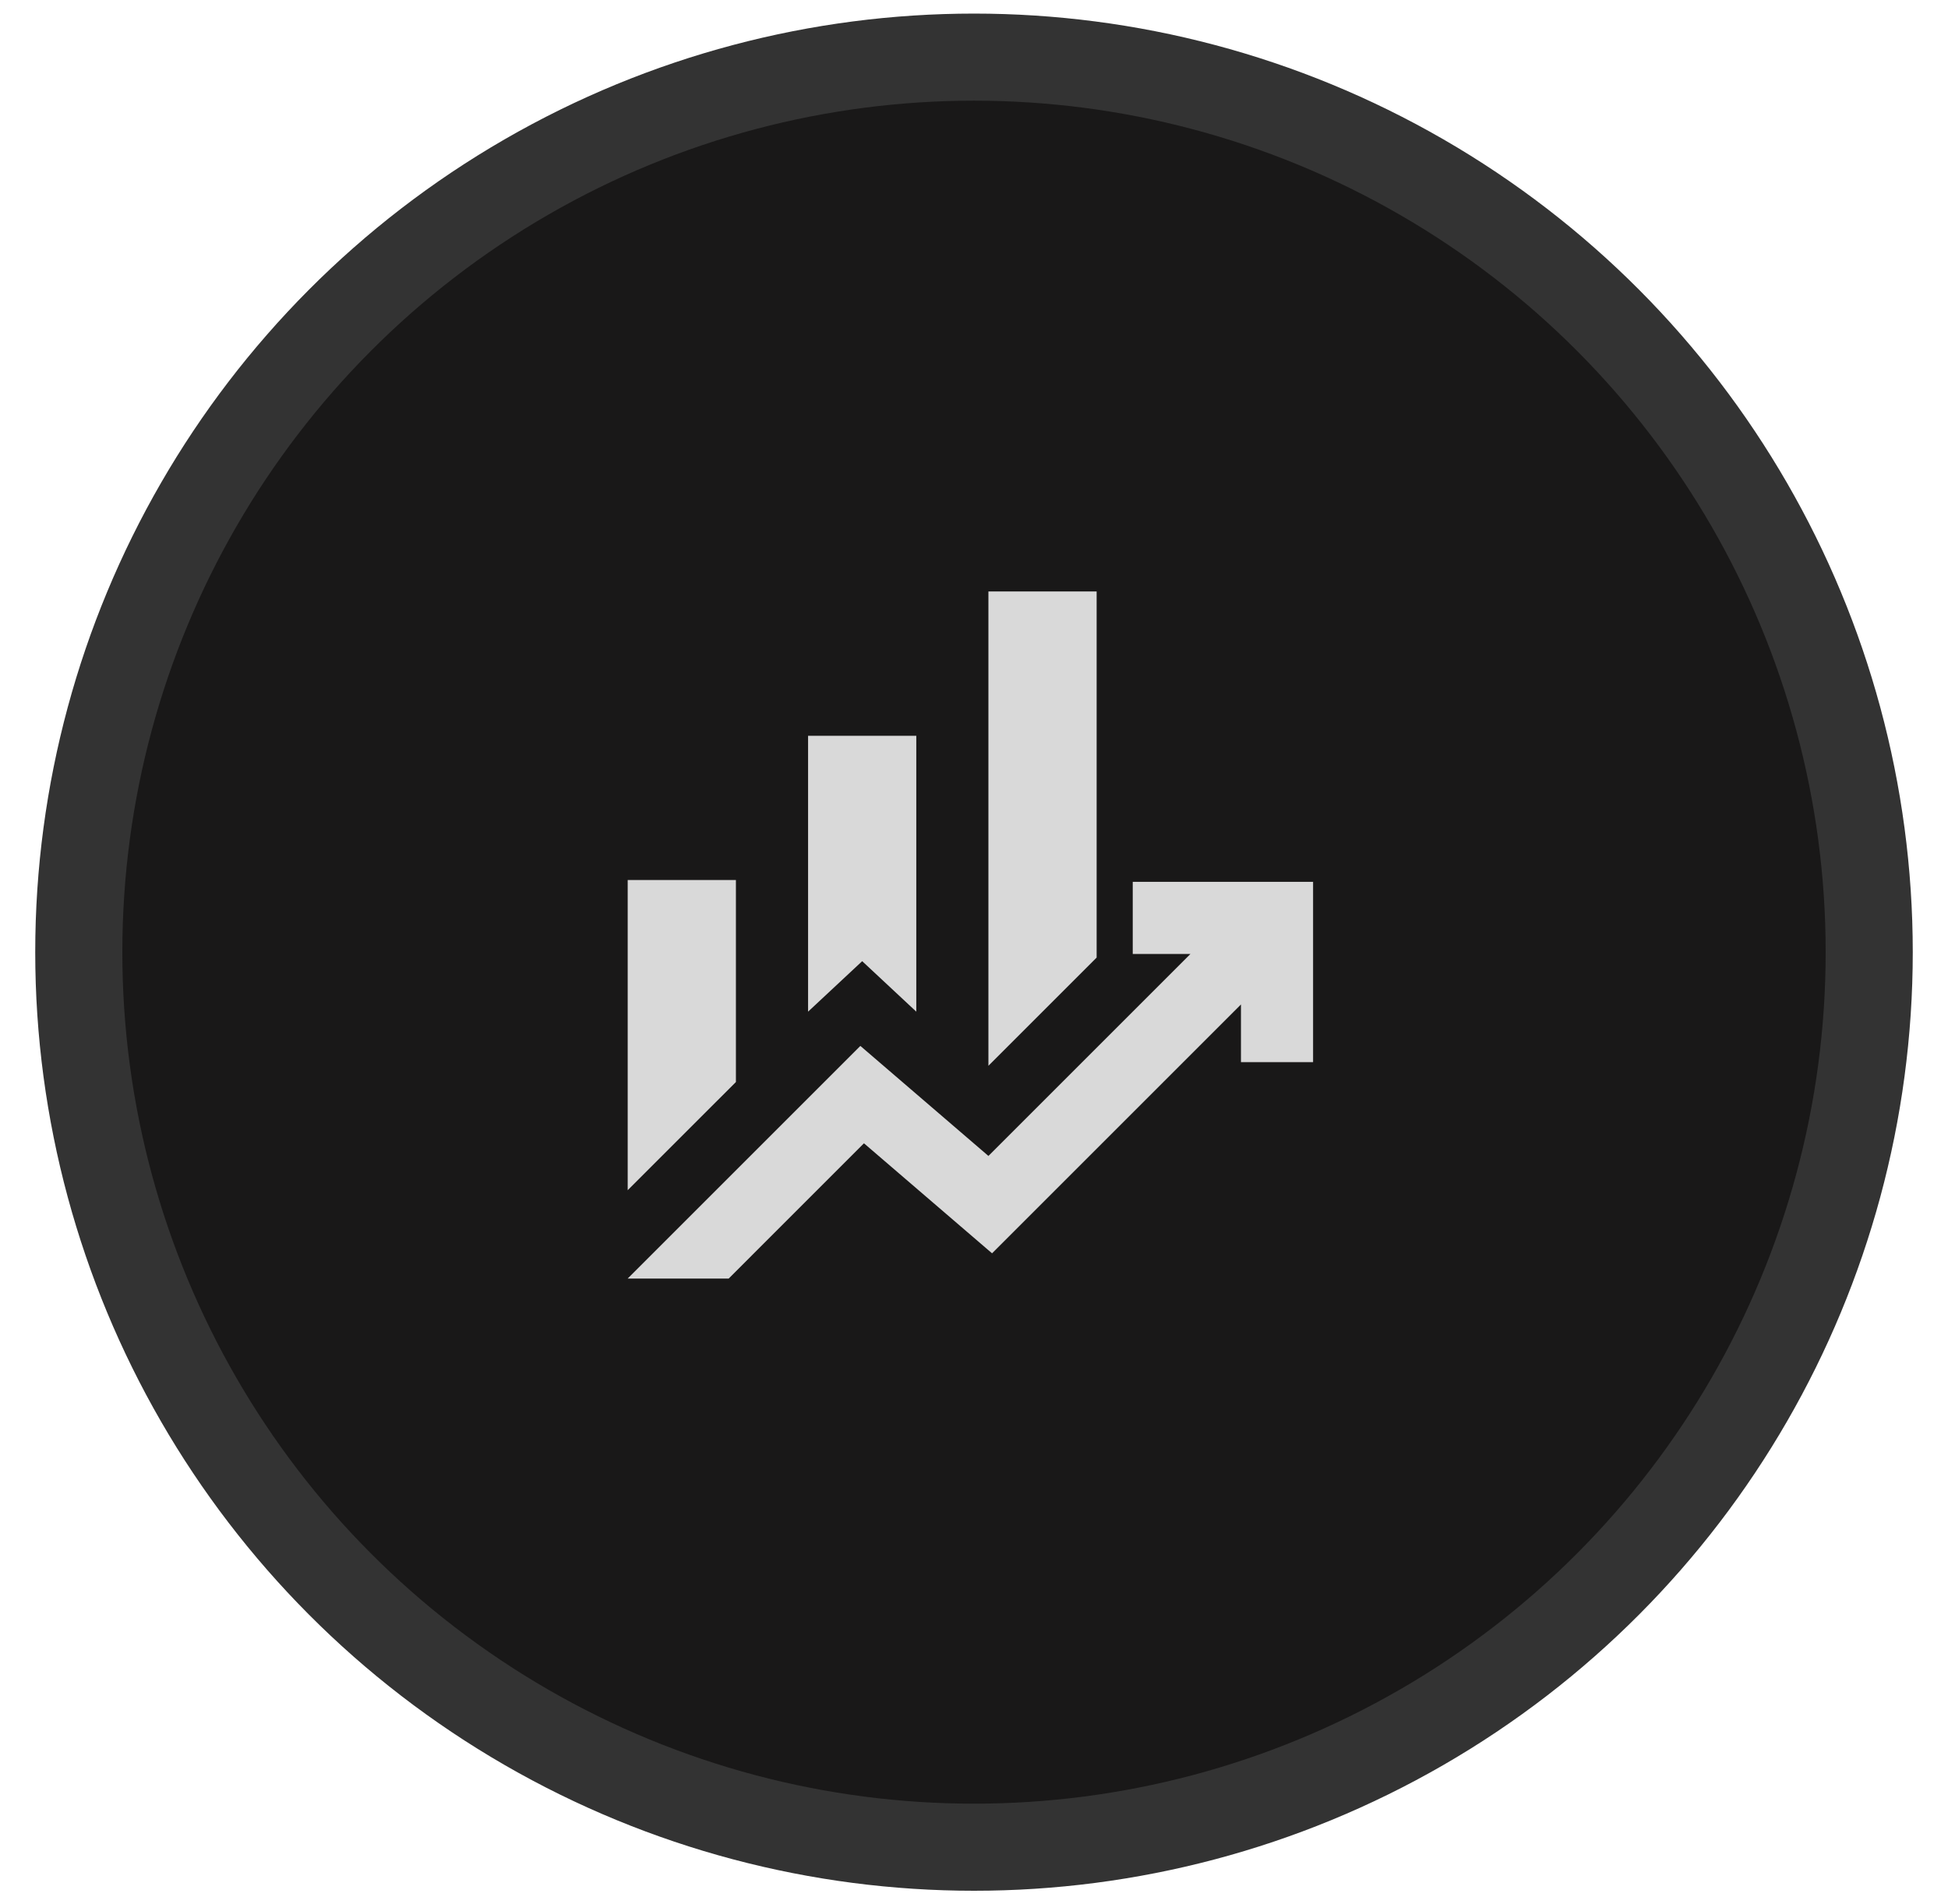
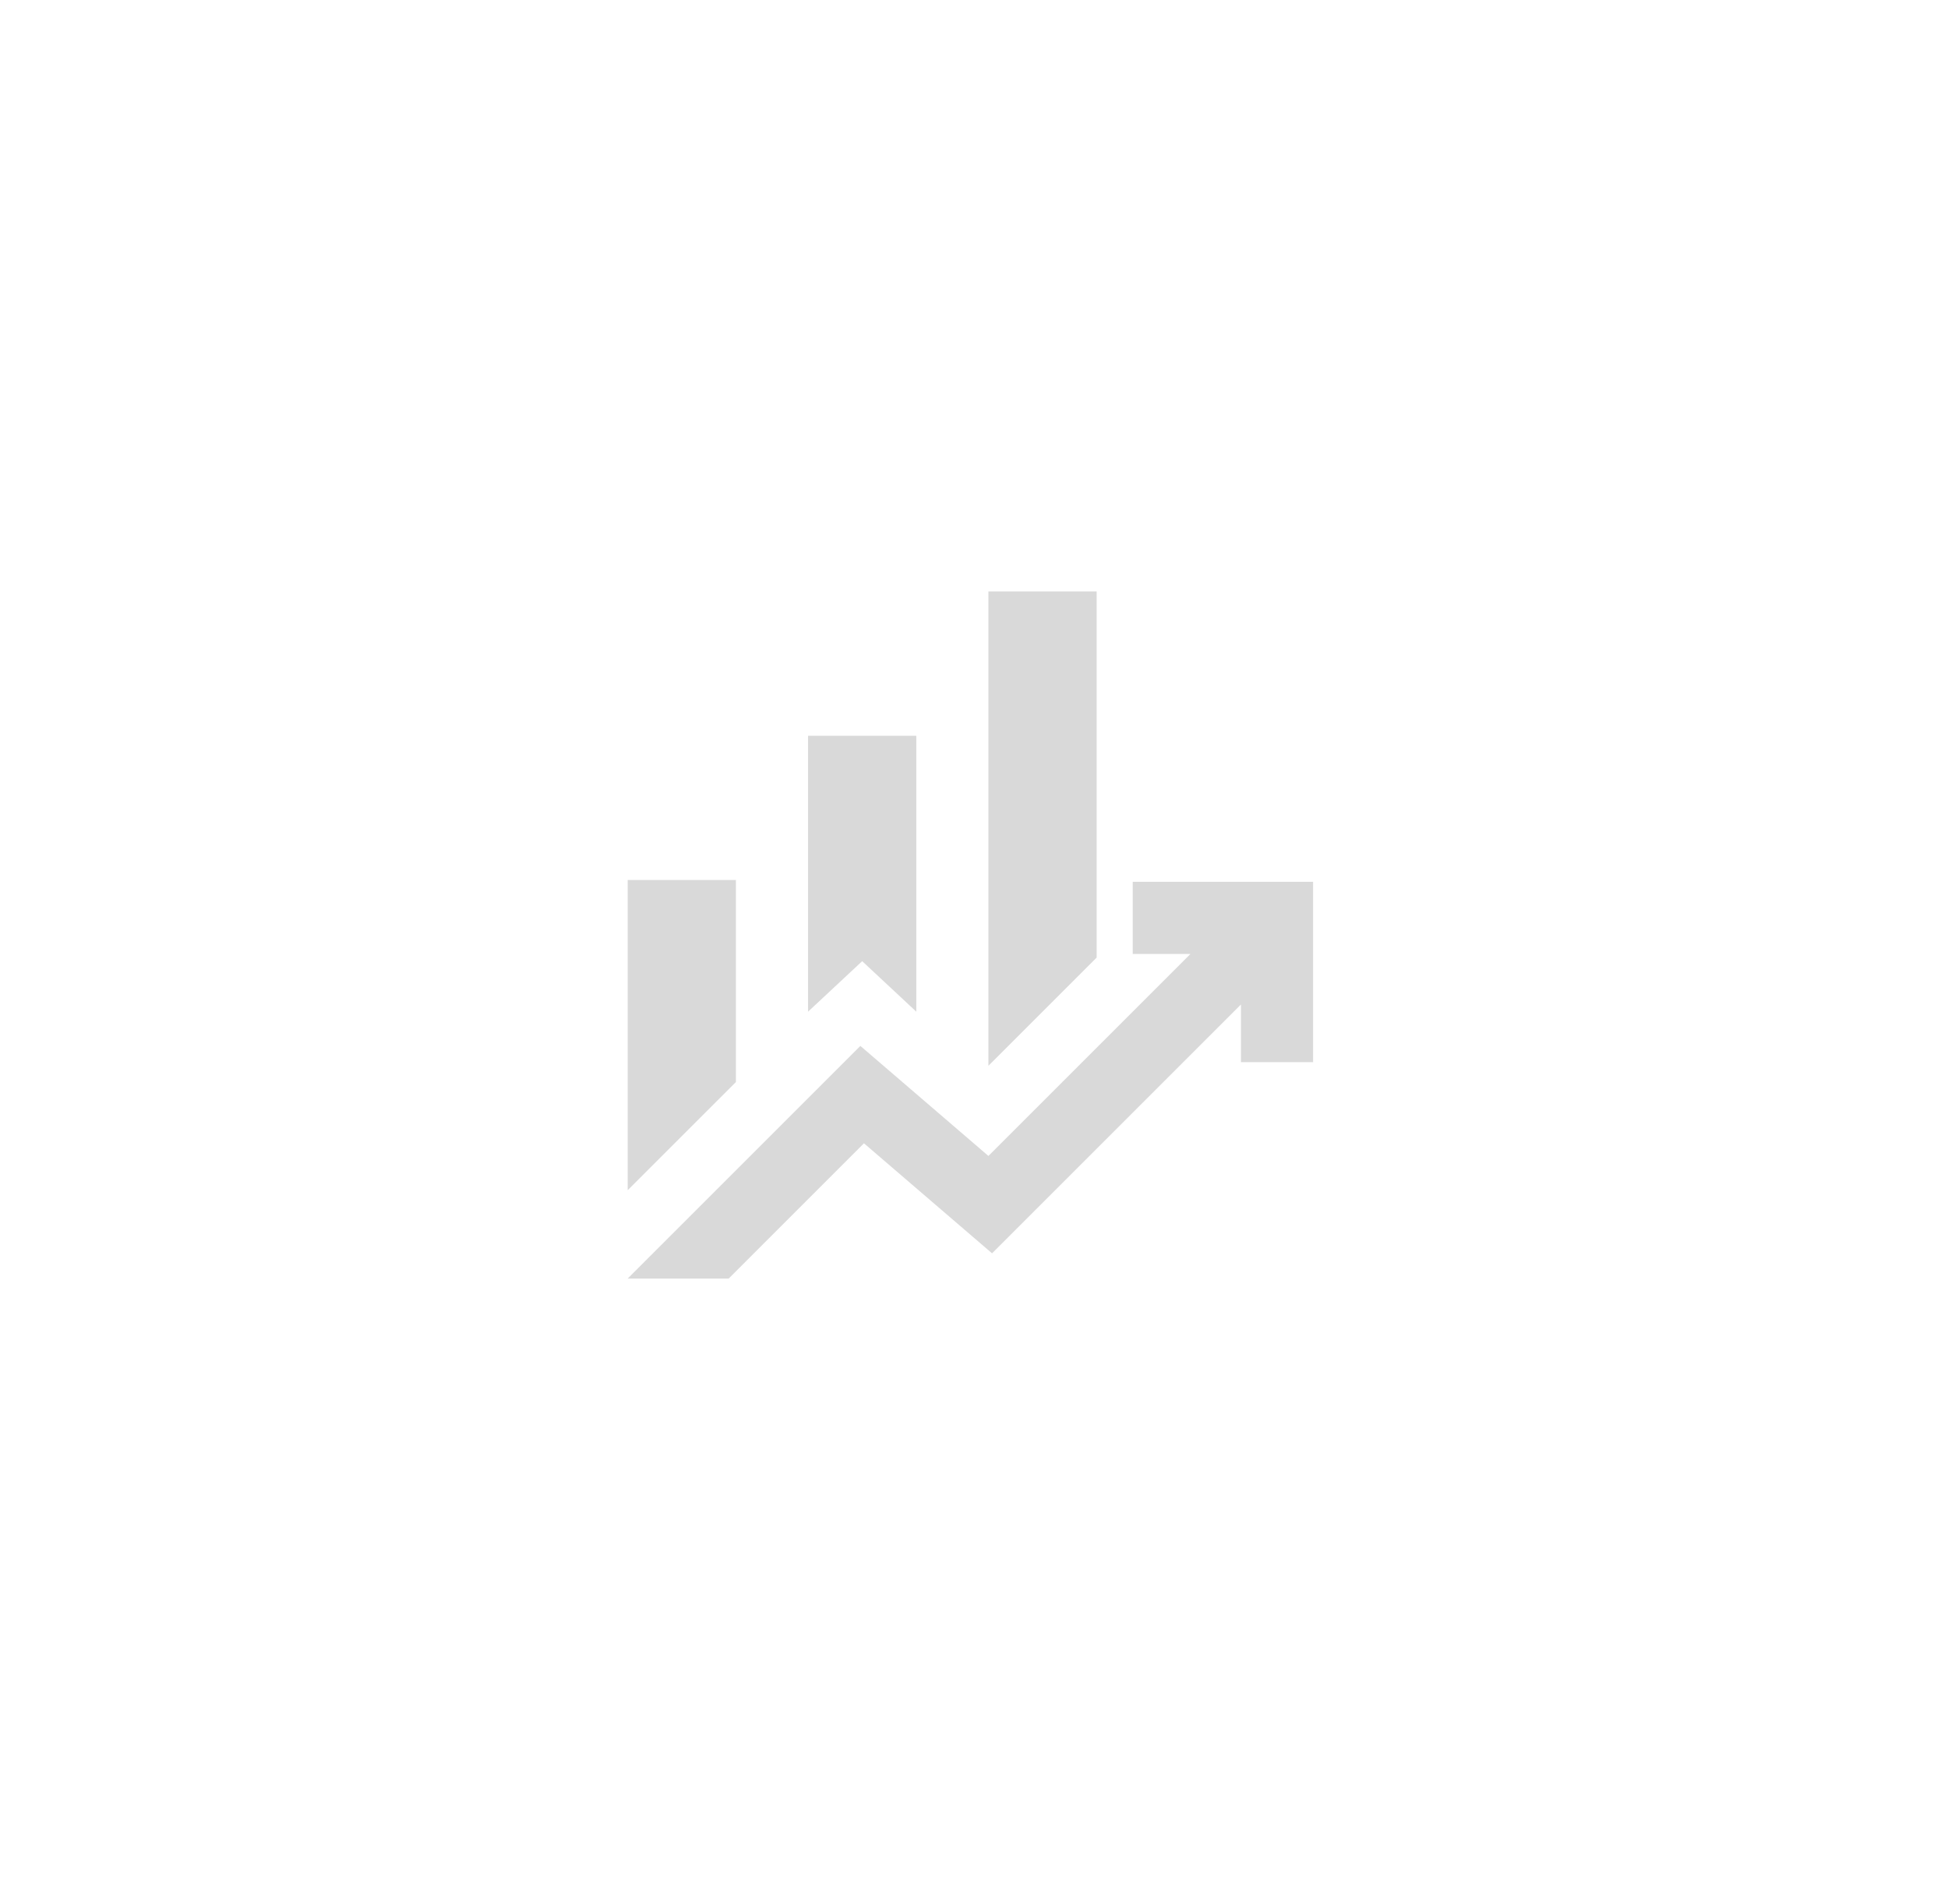
<svg xmlns="http://www.w3.org/2000/svg" width="45" height="44" viewBox="0 0 45 44" fill="none">
-   <circle cx="22.5" cy="22" r="20.68" fill="#191818" stroke="#333333" stroke-width="2.012" />
  <path d="M18.667 23.375V17H21.167V23.375L19.917 22.208L18.667 23.375ZM22.833 24.625V13.666H25.333V22.125L22.833 24.625ZM14.5 27.5V20.333H17V25L14.5 27.5ZM14.5 29.541L19.875 24.166L22.833 26.708L27.5 22.041H26.167V20.375H30.333V24.541H28.667V23.208L22.917 28.958L19.958 26.416L16.833 29.541H14.5Z" fill="#D9D9D9" />
</svg>